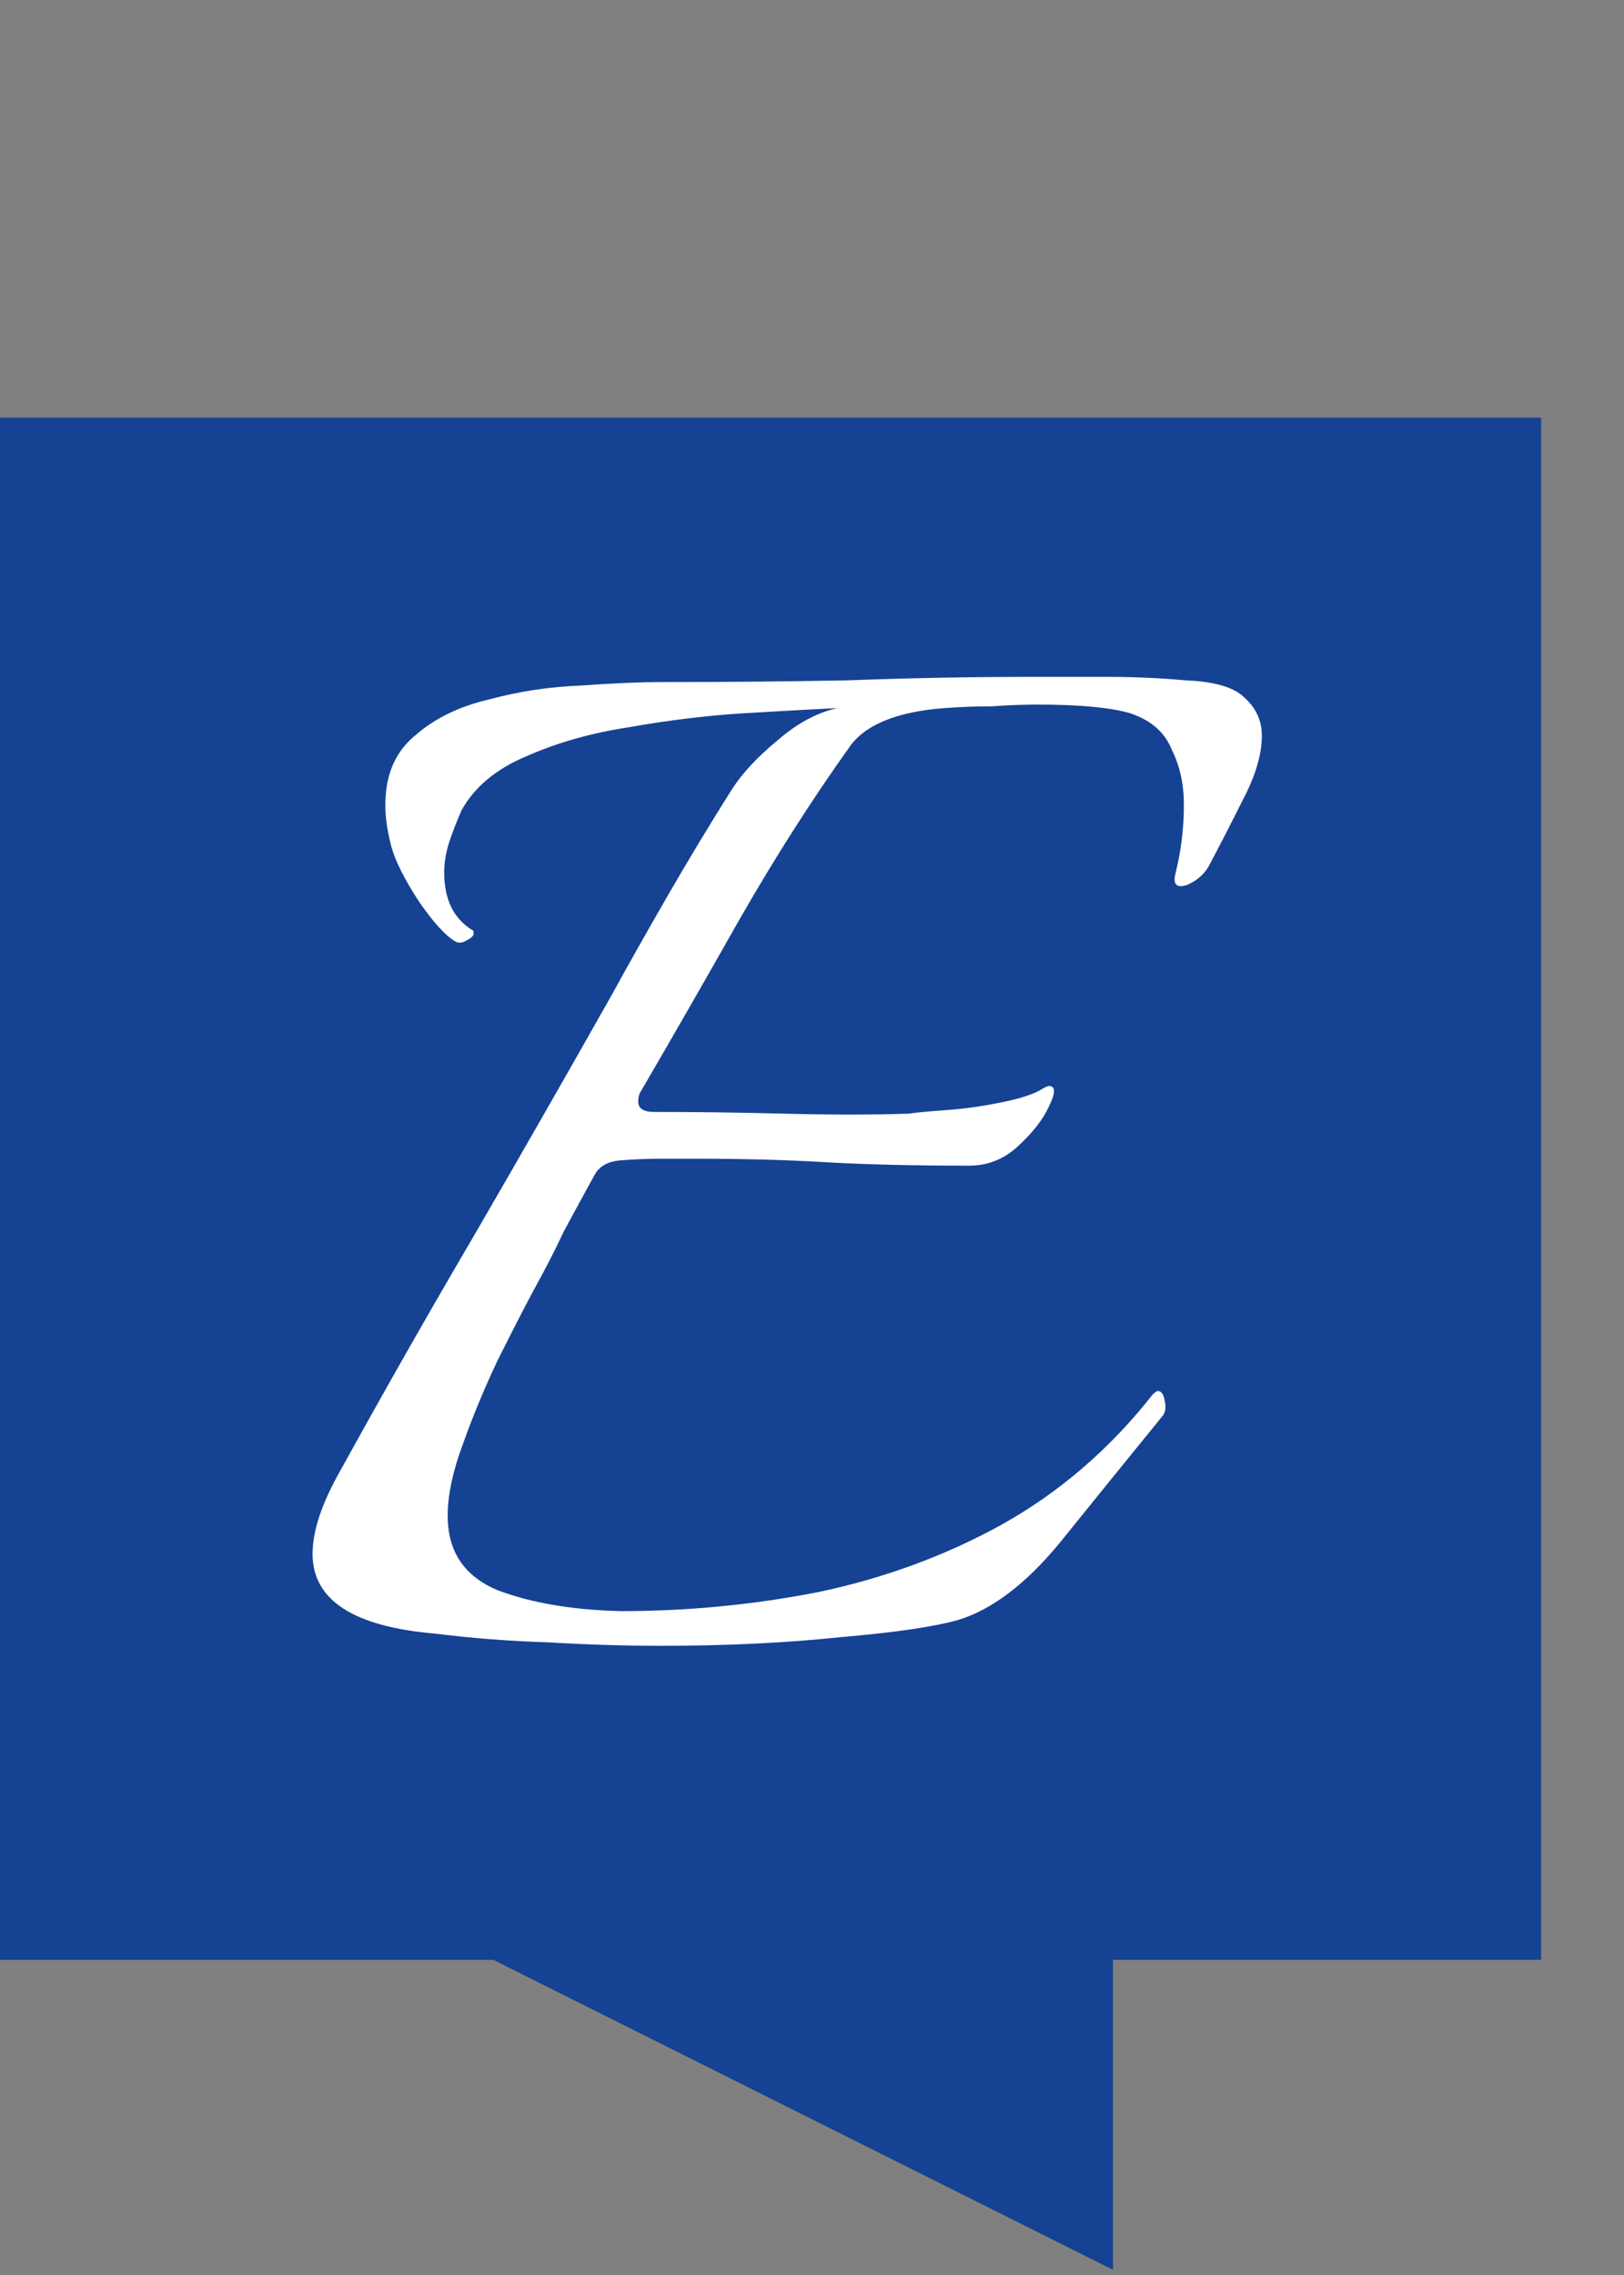
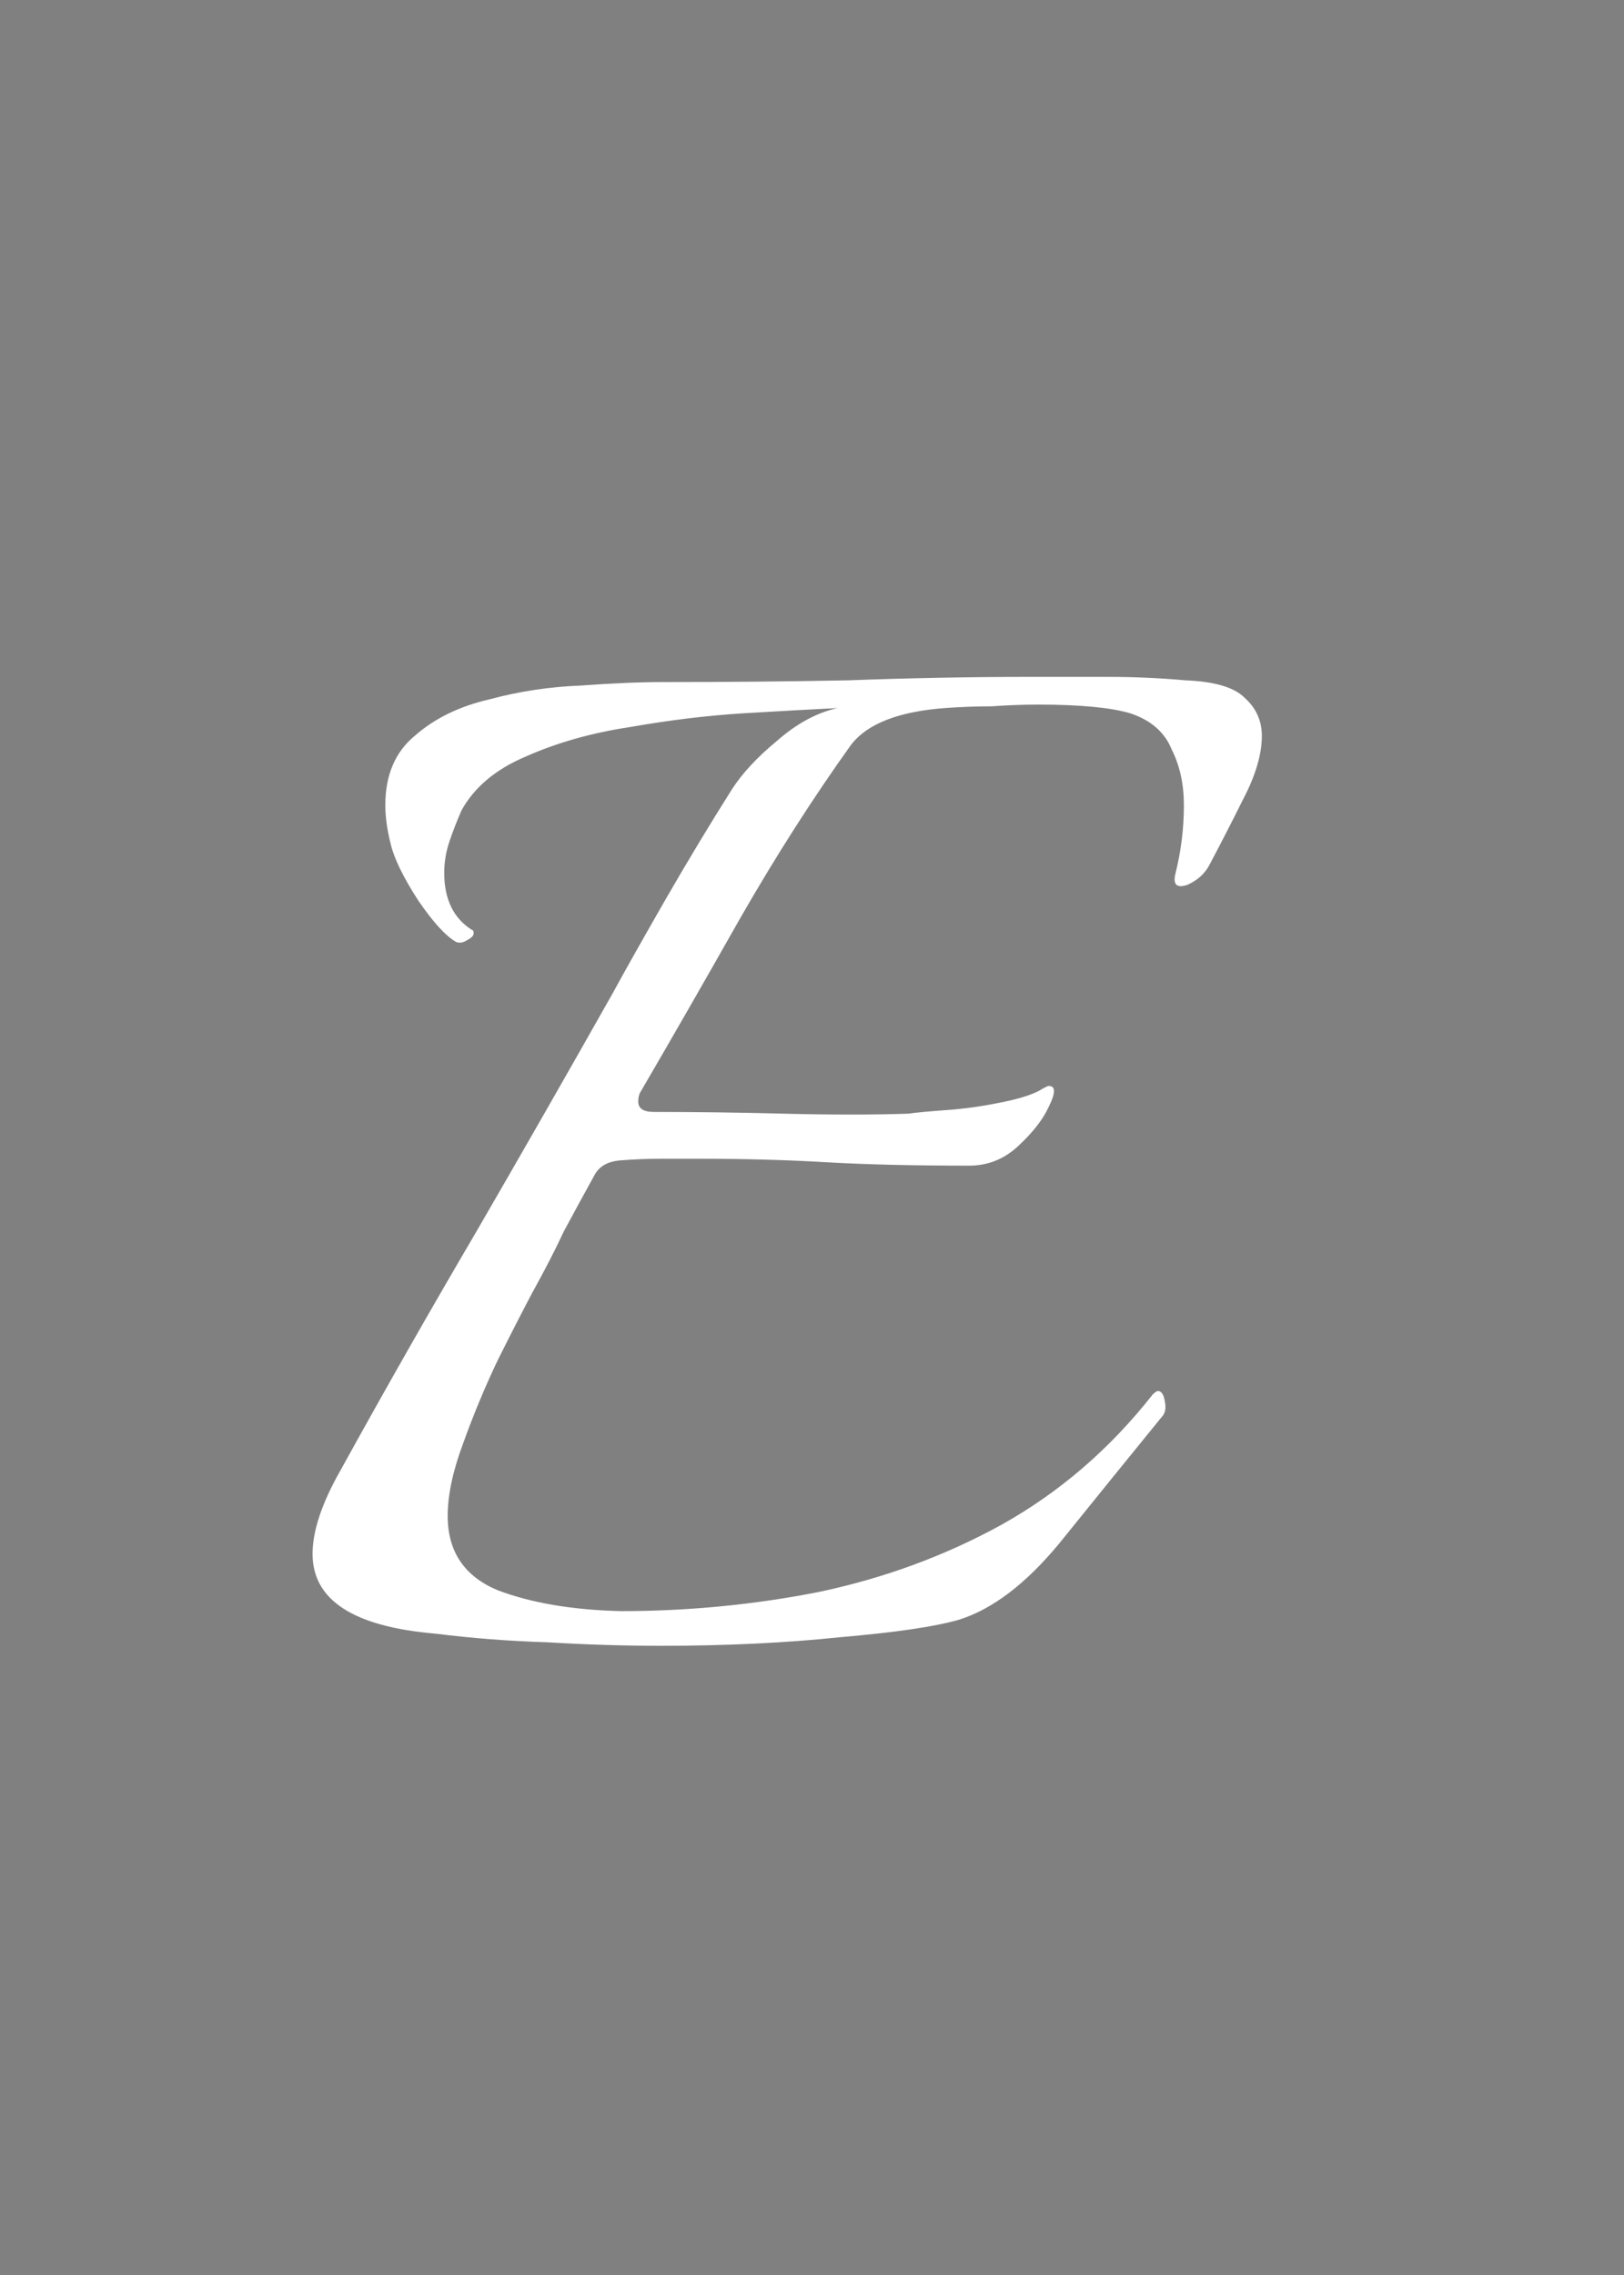
<svg xmlns="http://www.w3.org/2000/svg" width="15" height="21" viewBox="0 0 15 21" fill="none">
  <rect x="0" y="0" width="15" height="21" fill="#808080" stroke="none" />
-   <path d="M-0.001 3.855H14.234V18.091H10.28V20.952L4.557 18.091H-0.001V3.855Z" fill="#154293" />
  <path d="M6.103 15.192C5.762 15.192 5.415 15.181 5.063 15.16C4.711 15.149 4.365 15.123 4.023 15.08C3.266 15.016 2.887 14.771 2.887 14.344C2.887 14.131 2.973 13.875 3.143 13.576C3.549 12.84 3.965 12.109 4.391 11.384C4.818 10.648 5.239 9.912 5.655 9.176C5.783 8.941 5.949 8.648 6.151 8.296C6.354 7.944 6.557 7.608 6.759 7.288C6.855 7.139 6.994 6.989 7.175 6.84C7.357 6.68 7.543 6.579 7.735 6.536C7.511 6.547 7.223 6.563 6.871 6.584C6.53 6.605 6.178 6.648 5.815 6.712C5.463 6.765 5.143 6.856 4.855 6.984C4.578 7.101 4.381 7.267 4.263 7.48C4.221 7.576 4.183 7.672 4.151 7.768C4.119 7.864 4.103 7.96 4.103 8.056C4.103 8.301 4.189 8.477 4.359 8.584C4.37 8.584 4.375 8.595 4.375 8.616C4.375 8.637 4.354 8.659 4.311 8.68C4.279 8.701 4.247 8.707 4.215 8.696C4.119 8.643 4.002 8.515 3.863 8.312C3.725 8.099 3.639 7.923 3.607 7.784C3.575 7.656 3.559 7.539 3.559 7.432C3.559 7.155 3.65 6.941 3.831 6.792C4.013 6.632 4.242 6.52 4.519 6.456C4.797 6.381 5.079 6.339 5.367 6.328C5.655 6.307 5.911 6.296 6.135 6.296C6.701 6.296 7.266 6.291 7.831 6.28C8.397 6.259 8.957 6.248 9.511 6.248C9.757 6.248 9.997 6.248 10.231 6.248C10.477 6.248 10.717 6.259 10.951 6.28C11.218 6.291 11.399 6.344 11.495 6.44C11.602 6.536 11.655 6.653 11.655 6.792C11.655 6.963 11.597 7.16 11.479 7.384C11.373 7.597 11.271 7.795 11.175 7.976C11.133 8.061 11.063 8.125 10.967 8.168C10.871 8.2 10.834 8.168 10.855 8.072C10.909 7.859 10.935 7.645 10.935 7.432C10.935 7.24 10.898 7.069 10.823 6.92C10.759 6.76 10.631 6.648 10.439 6.584C10.258 6.531 9.975 6.504 9.591 6.504C9.453 6.504 9.309 6.509 9.159 6.52C9.021 6.52 8.877 6.525 8.727 6.536C8.301 6.568 8.013 6.68 7.863 6.872C7.511 7.363 7.17 7.896 6.839 8.472C6.519 9.037 6.21 9.576 5.911 10.088C5.901 10.109 5.895 10.136 5.895 10.168C5.895 10.232 5.943 10.264 6.039 10.264C6.413 10.264 6.813 10.269 7.239 10.28C7.677 10.291 8.061 10.291 8.391 10.28C8.466 10.269 8.578 10.259 8.727 10.248C8.887 10.237 9.047 10.216 9.207 10.184C9.378 10.152 9.506 10.115 9.591 10.072C9.645 10.04 9.677 10.024 9.687 10.024C9.751 10.024 9.751 10.088 9.687 10.216C9.634 10.333 9.538 10.456 9.399 10.584C9.271 10.701 9.122 10.76 8.951 10.76C8.429 10.76 7.986 10.749 7.623 10.728C7.271 10.707 6.877 10.696 6.439 10.696C6.333 10.696 6.221 10.696 6.103 10.696C5.986 10.696 5.858 10.701 5.719 10.712C5.613 10.723 5.538 10.765 5.495 10.84C5.389 11.032 5.293 11.208 5.207 11.368C5.133 11.528 5.037 11.715 4.919 11.928C4.834 12.088 4.727 12.296 4.599 12.552C4.482 12.797 4.375 13.053 4.279 13.32C4.183 13.576 4.135 13.8 4.135 13.992C4.135 14.323 4.29 14.552 4.599 14.68C4.909 14.797 5.287 14.861 5.735 14.872C6.354 14.872 6.962 14.813 7.559 14.696C8.167 14.568 8.733 14.36 9.255 14.072C9.789 13.773 10.253 13.373 10.647 12.872C10.669 12.851 10.685 12.84 10.695 12.84C10.727 12.84 10.749 12.872 10.759 12.936C10.77 12.989 10.765 13.032 10.743 13.064C10.413 13.469 10.093 13.864 9.783 14.248C9.474 14.621 9.165 14.856 8.855 14.952C8.631 15.016 8.269 15.069 7.767 15.112C7.266 15.165 6.711 15.192 6.103 15.192Z" fill="white" />
</svg>